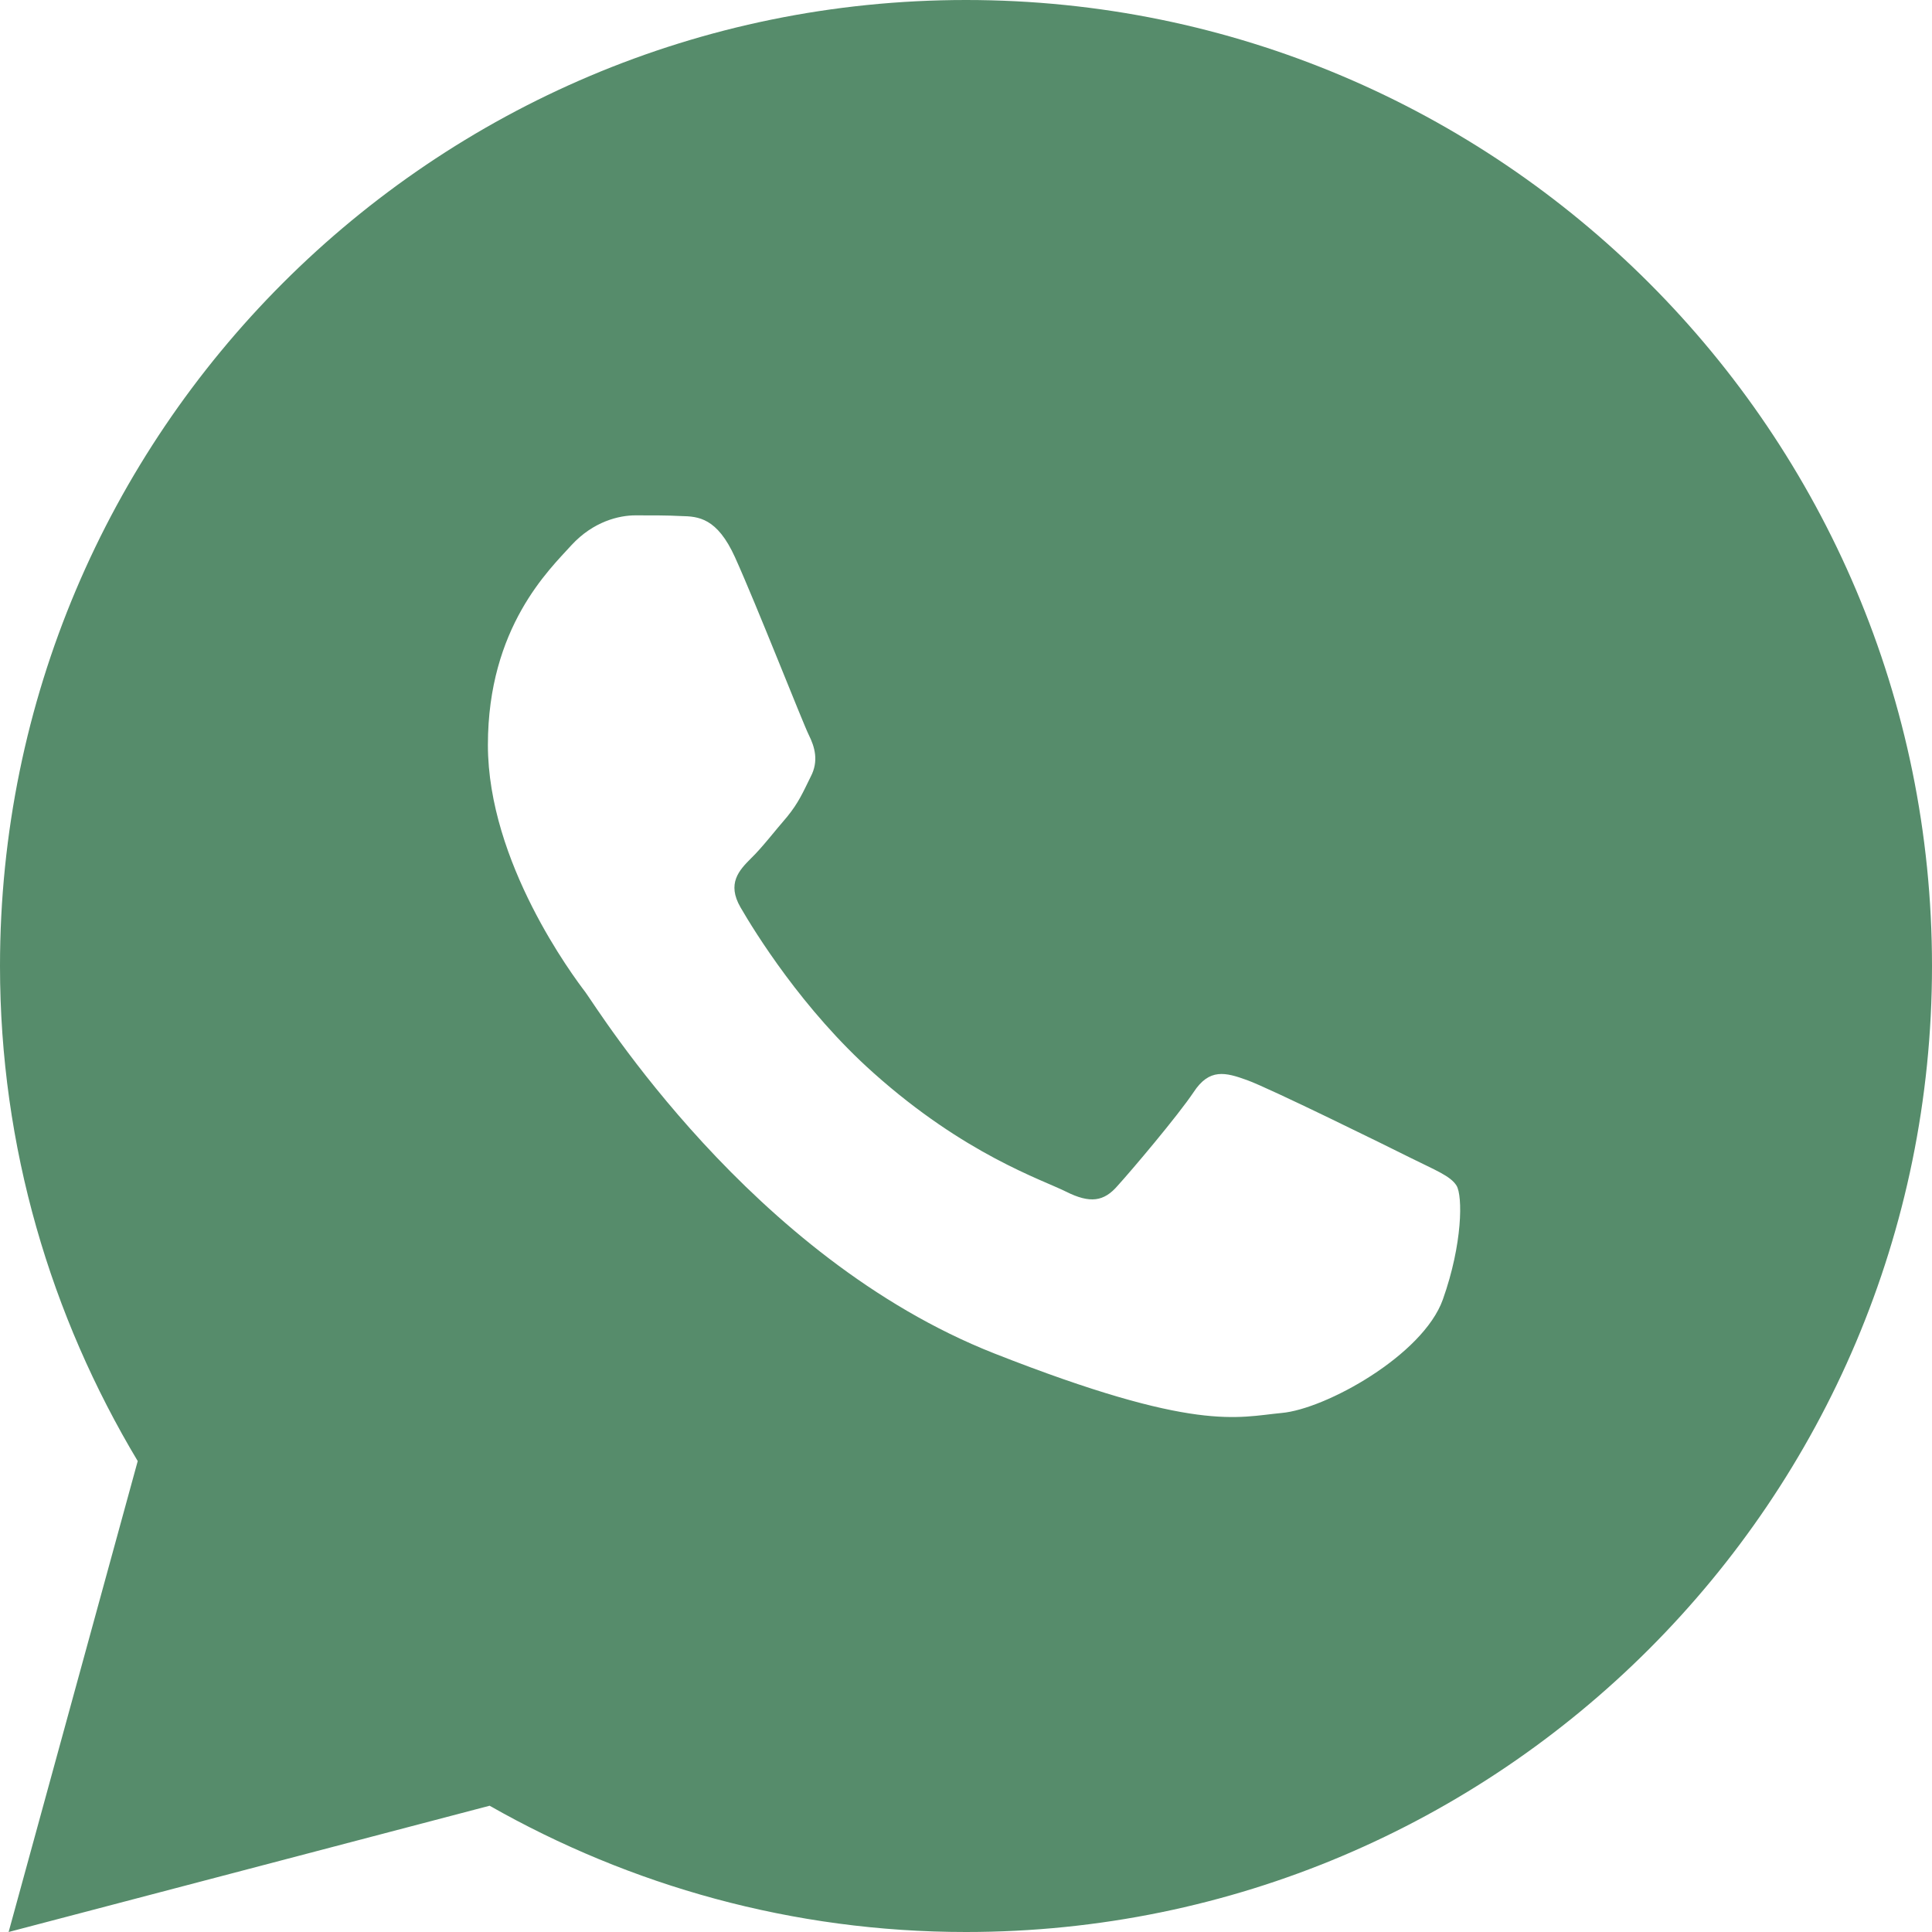
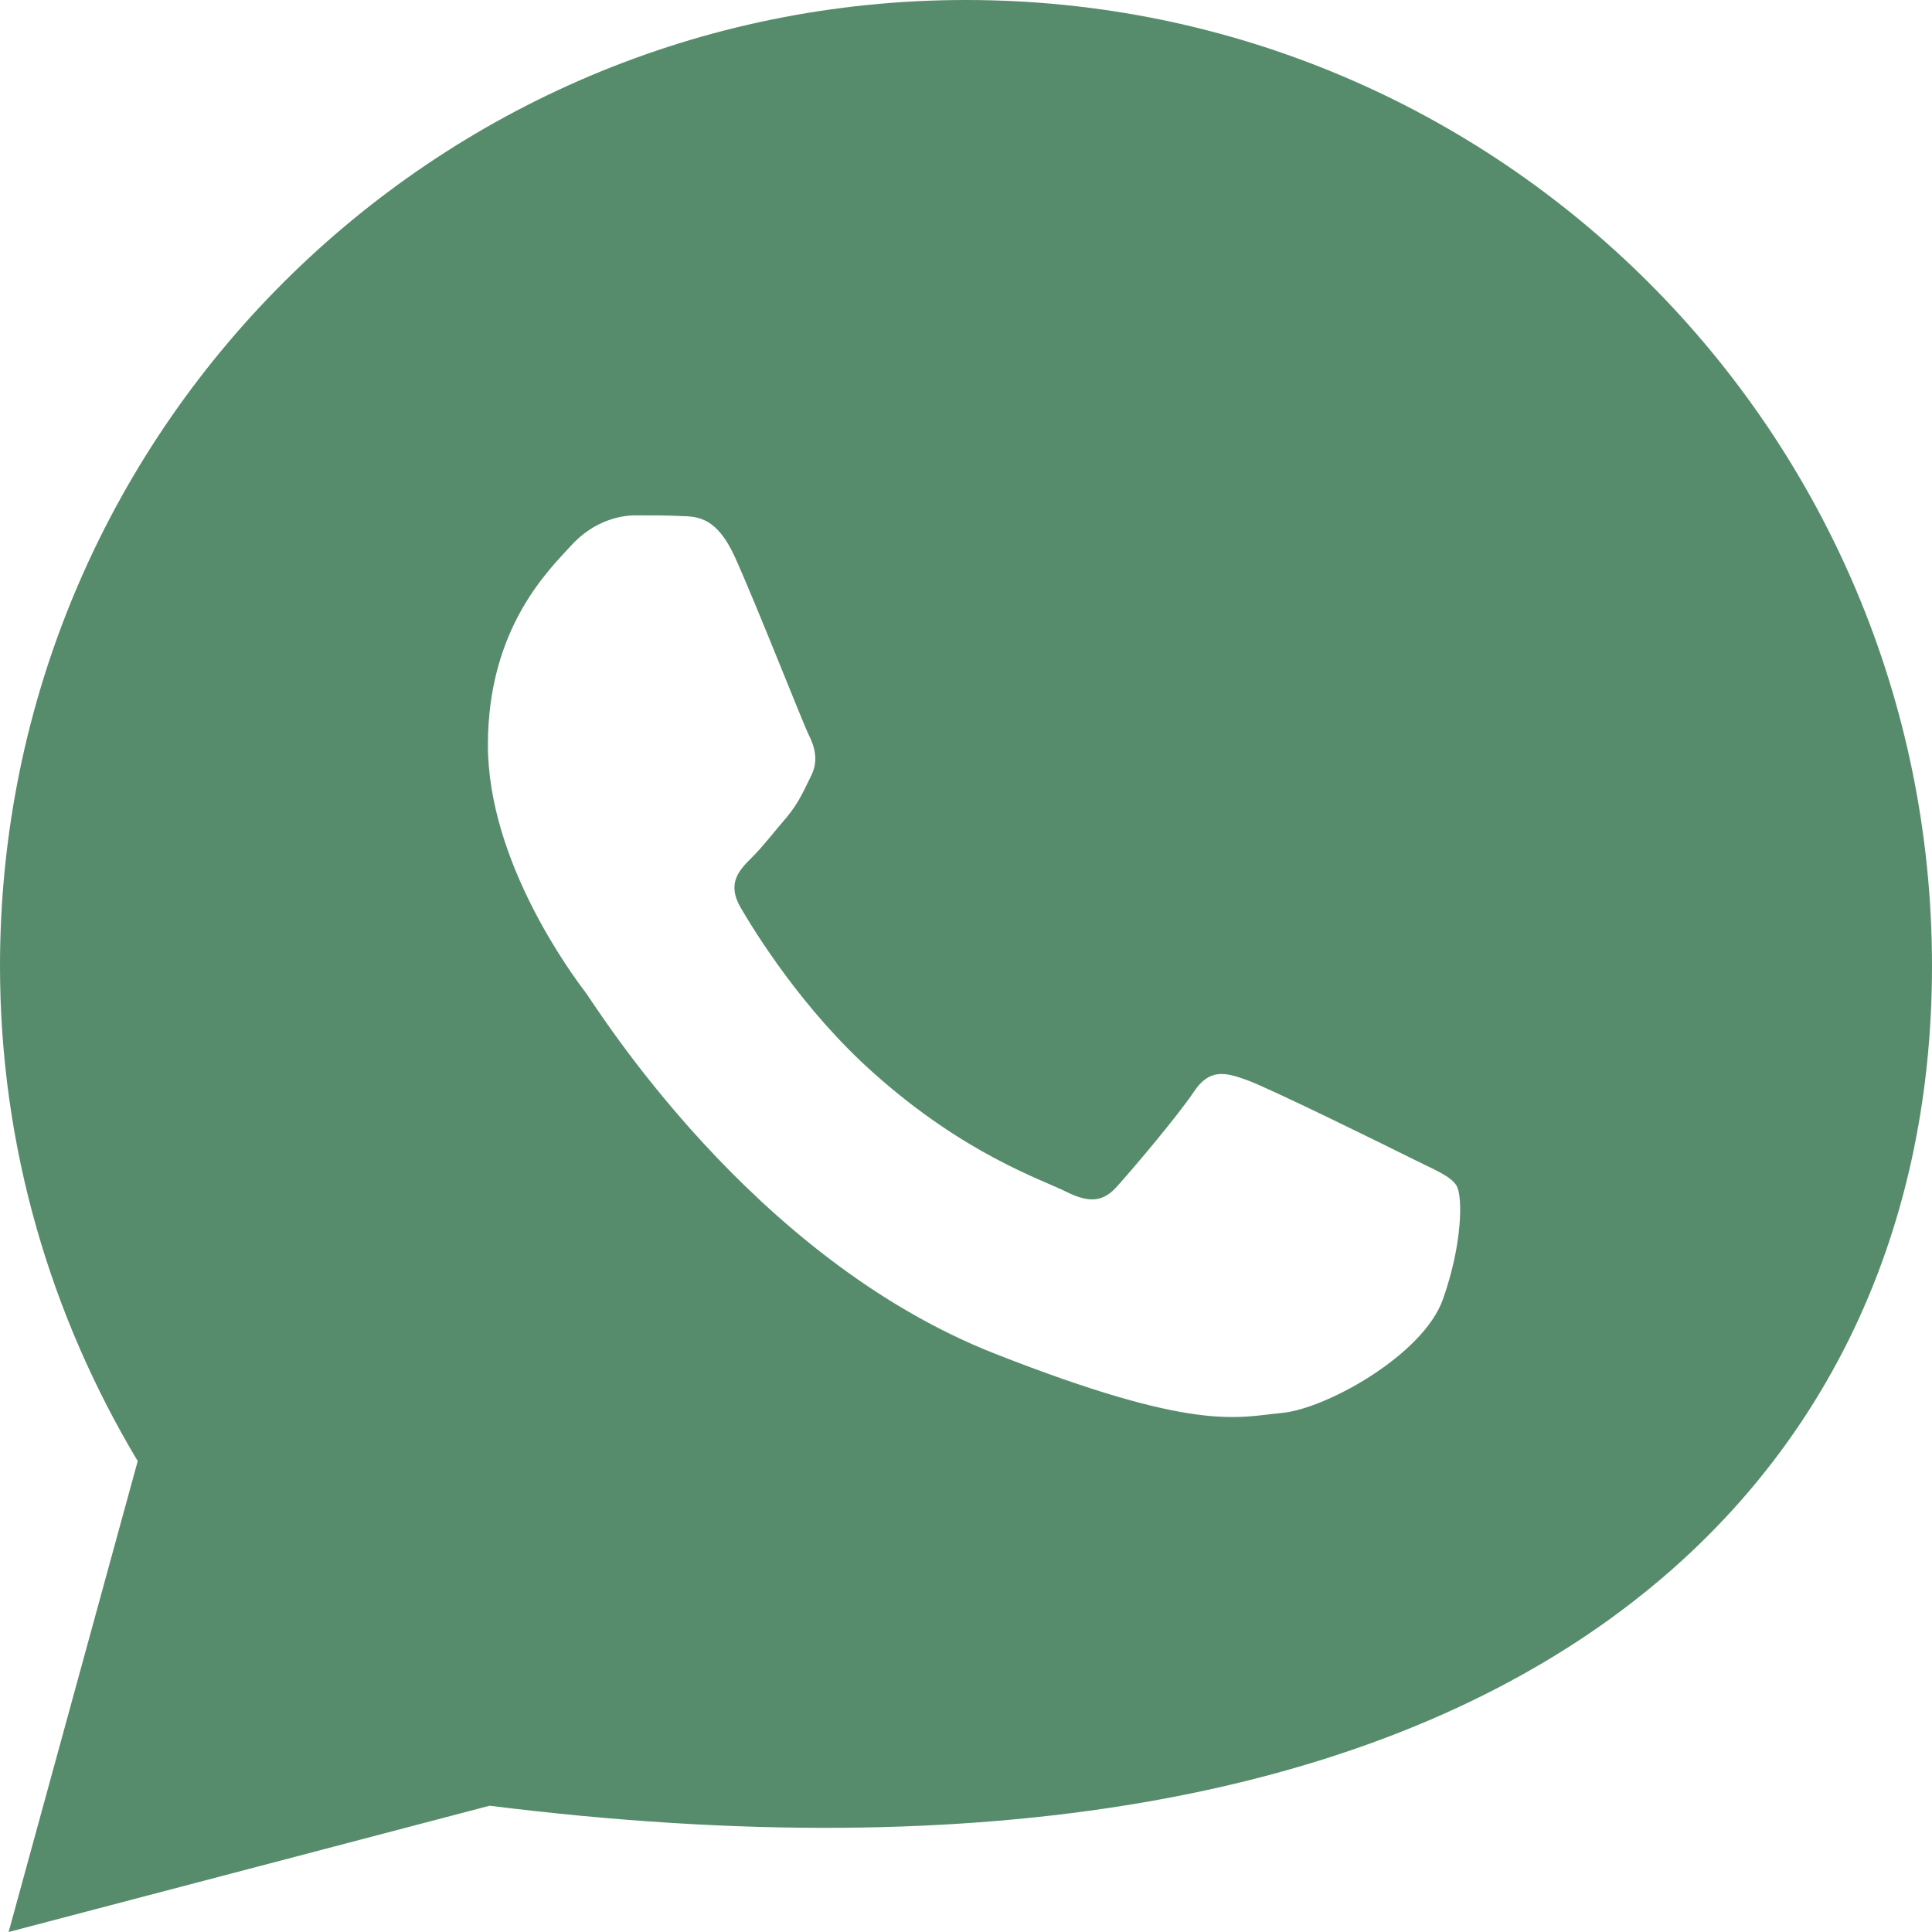
<svg xmlns="http://www.w3.org/2000/svg" width="28" height="28" viewBox="0 0 28 28" fill="none">
-   <path d="M14 0C6.269 0 0 6.269 0 14C0 16.626 0.738 19.075 1.996 21.175L0.125 28L7.096 26.17C9.134 27.329 11.488 28 14 28C21.732 28 28 21.732 28 14C28 6.269 21.732 0 14 0ZM9.208 7.469C9.436 7.469 9.669 7.468 9.871 7.479C10.121 7.484 10.393 7.503 10.653 8.078C10.962 8.761 11.635 10.477 11.721 10.65C11.808 10.824 11.869 11.029 11.749 11.257C11.634 11.49 11.575 11.631 11.407 11.838C11.233 12.038 11.043 12.287 10.885 12.439C10.711 12.613 10.532 12.804 10.732 13.15C10.933 13.497 11.63 14.633 12.66 15.55C13.984 16.733 15.102 17.096 15.449 17.27C15.797 17.444 15.998 17.417 16.199 17.183C16.405 16.956 17.066 16.175 17.299 15.828C17.527 15.48 17.759 15.54 18.074 15.654C18.394 15.769 20.099 16.608 20.446 16.782C20.794 16.956 21.022 17.042 21.109 17.183C21.199 17.329 21.199 18.023 20.911 18.833C20.623 19.642 19.208 20.423 18.573 20.478C17.933 20.538 17.335 20.766 14.41 19.615C10.882 18.225 8.657 14.612 8.483 14.378C8.31 14.151 7.071 12.5 7.071 10.796C7.071 9.087 7.967 8.25 8.281 7.902C8.6 7.555 8.975 7.469 9.208 7.469Z" fill="#568C6B" />
+   <path d="M14 0C6.269 0 0 6.269 0 14C0 16.626 0.738 19.075 1.996 21.175L0.125 28L7.096 26.17C21.732 28 28 21.732 28 14C28 6.269 21.732 0 14 0ZM9.208 7.469C9.436 7.469 9.669 7.468 9.871 7.479C10.121 7.484 10.393 7.503 10.653 8.078C10.962 8.761 11.635 10.477 11.721 10.65C11.808 10.824 11.869 11.029 11.749 11.257C11.634 11.49 11.575 11.631 11.407 11.838C11.233 12.038 11.043 12.287 10.885 12.439C10.711 12.613 10.532 12.804 10.732 13.15C10.933 13.497 11.63 14.633 12.66 15.55C13.984 16.733 15.102 17.096 15.449 17.27C15.797 17.444 15.998 17.417 16.199 17.183C16.405 16.956 17.066 16.175 17.299 15.828C17.527 15.48 17.759 15.54 18.074 15.654C18.394 15.769 20.099 16.608 20.446 16.782C20.794 16.956 21.022 17.042 21.109 17.183C21.199 17.329 21.199 18.023 20.911 18.833C20.623 19.642 19.208 20.423 18.573 20.478C17.933 20.538 17.335 20.766 14.41 19.615C10.882 18.225 8.657 14.612 8.483 14.378C8.31 14.151 7.071 12.5 7.071 10.796C7.071 9.087 7.967 8.25 8.281 7.902C8.6 7.555 8.975 7.469 9.208 7.469Z" fill="#568C6B" />
</svg>